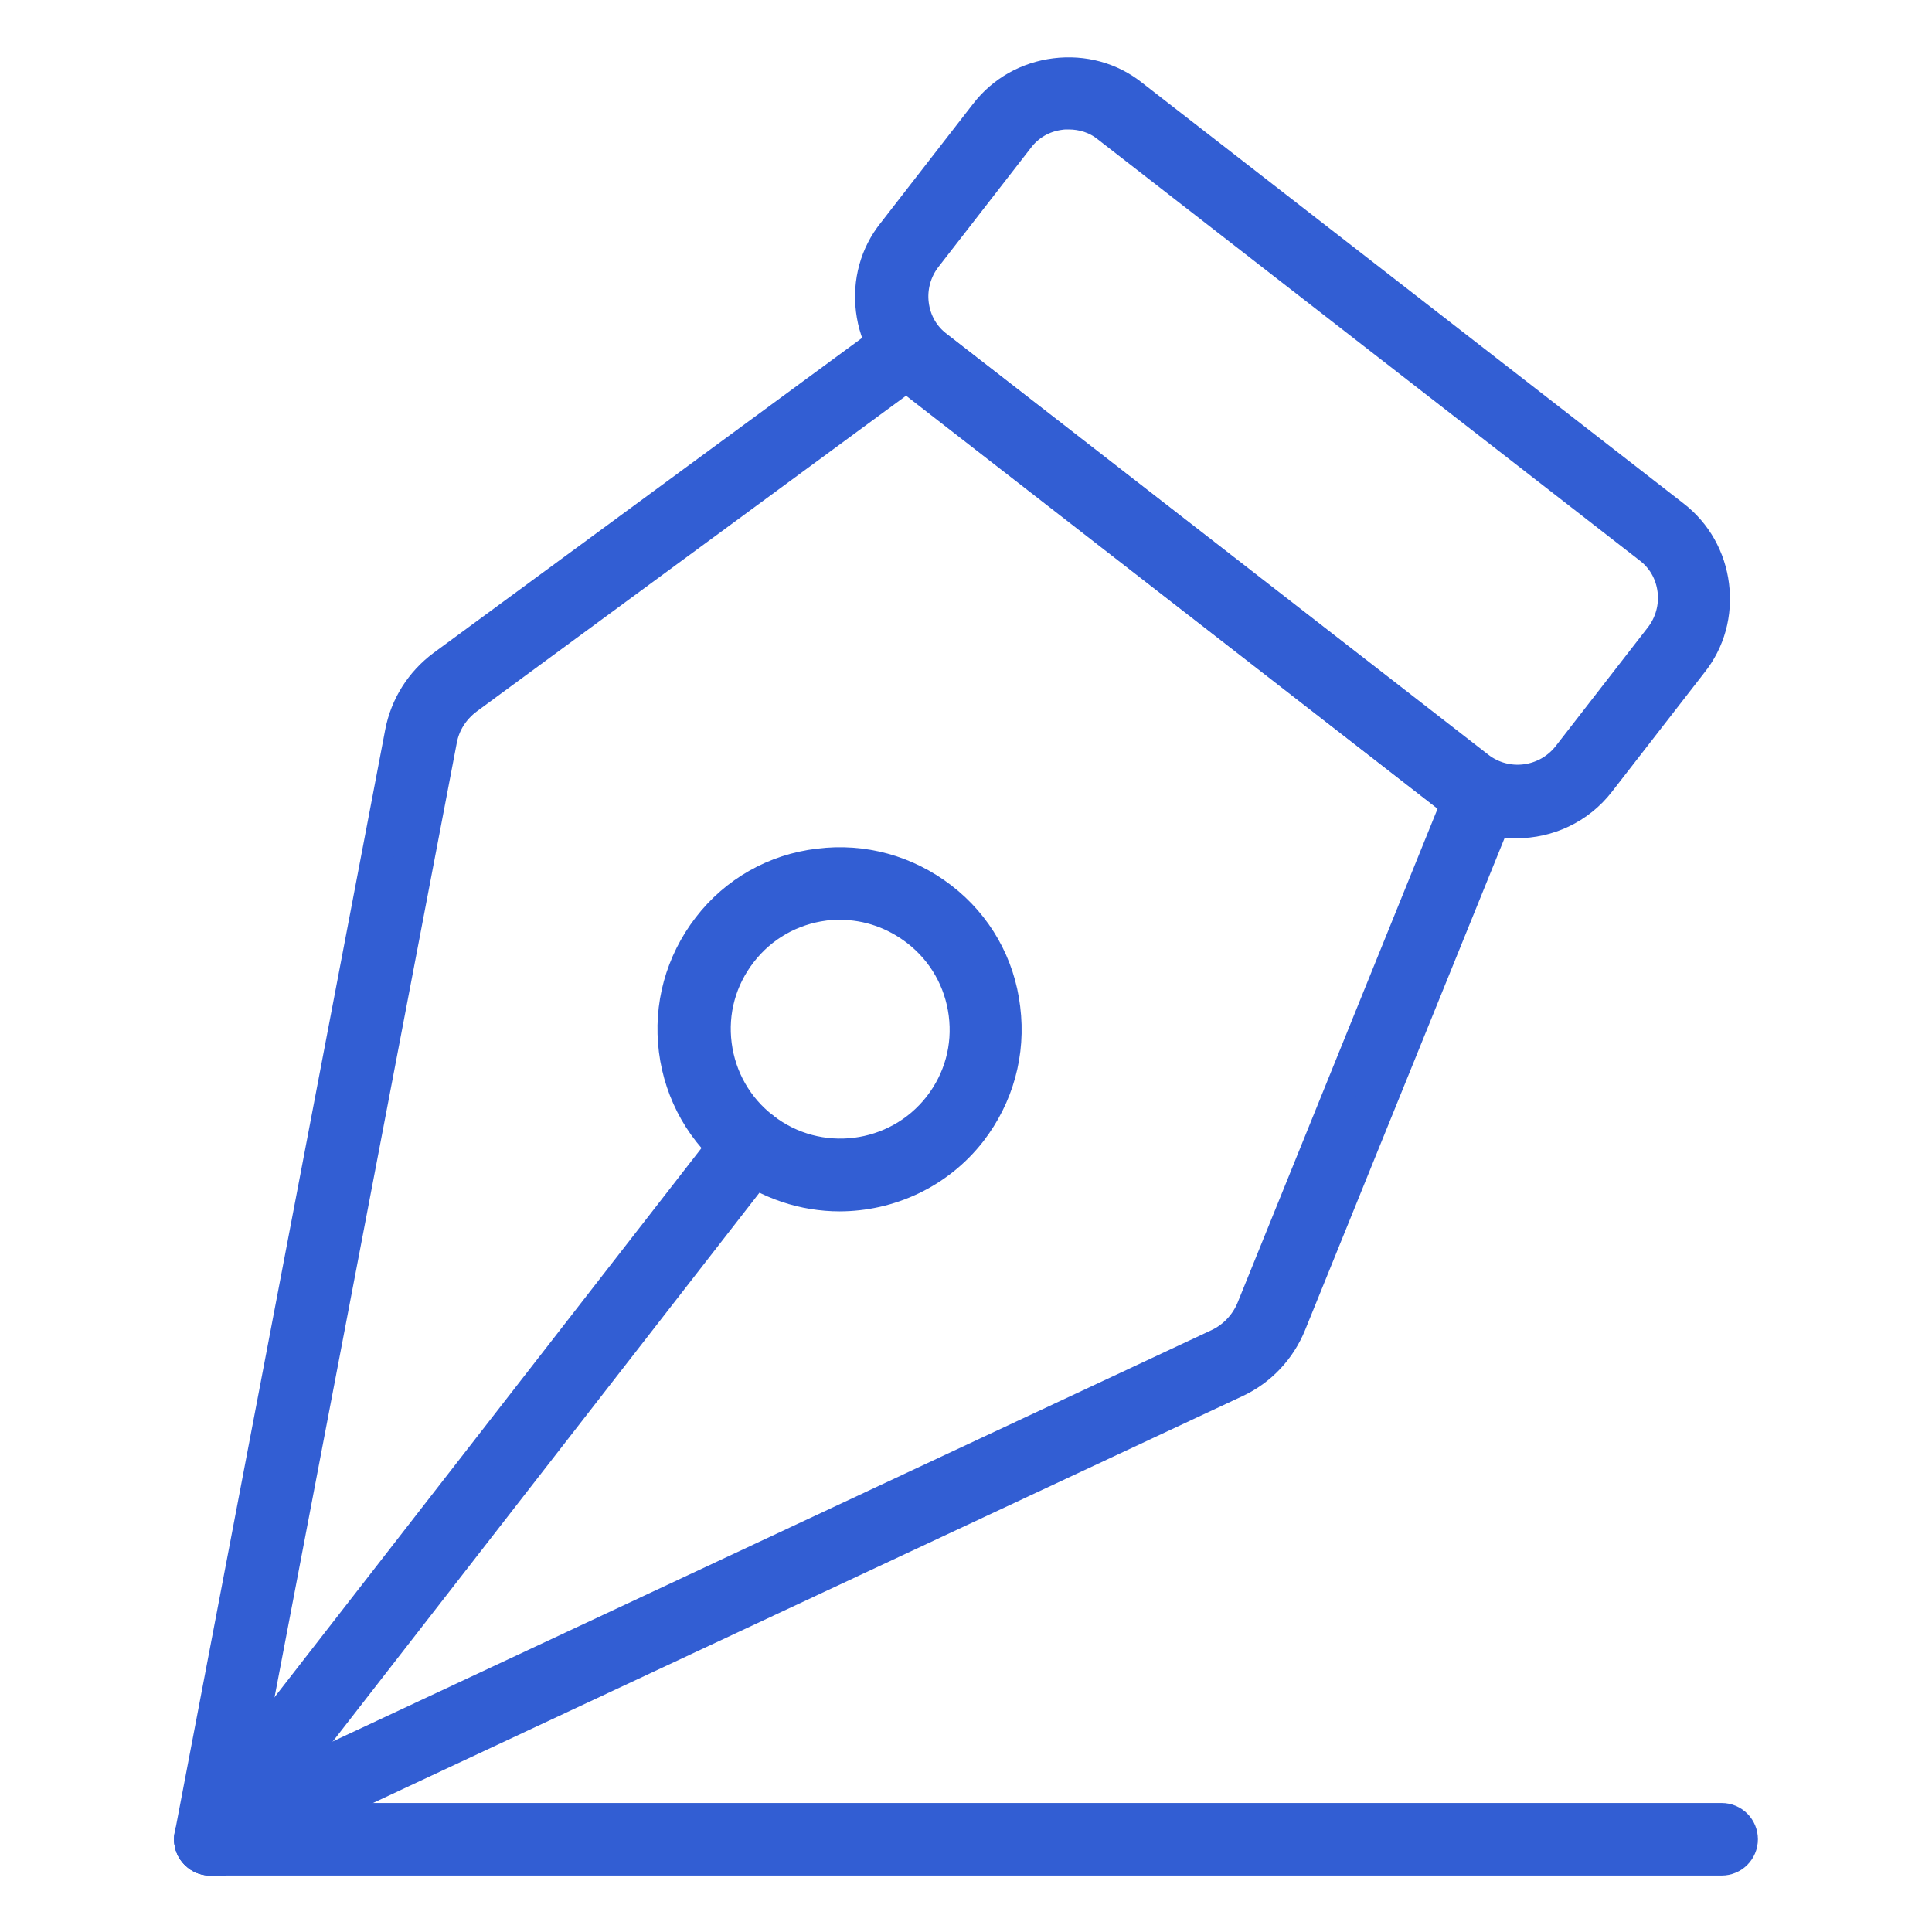
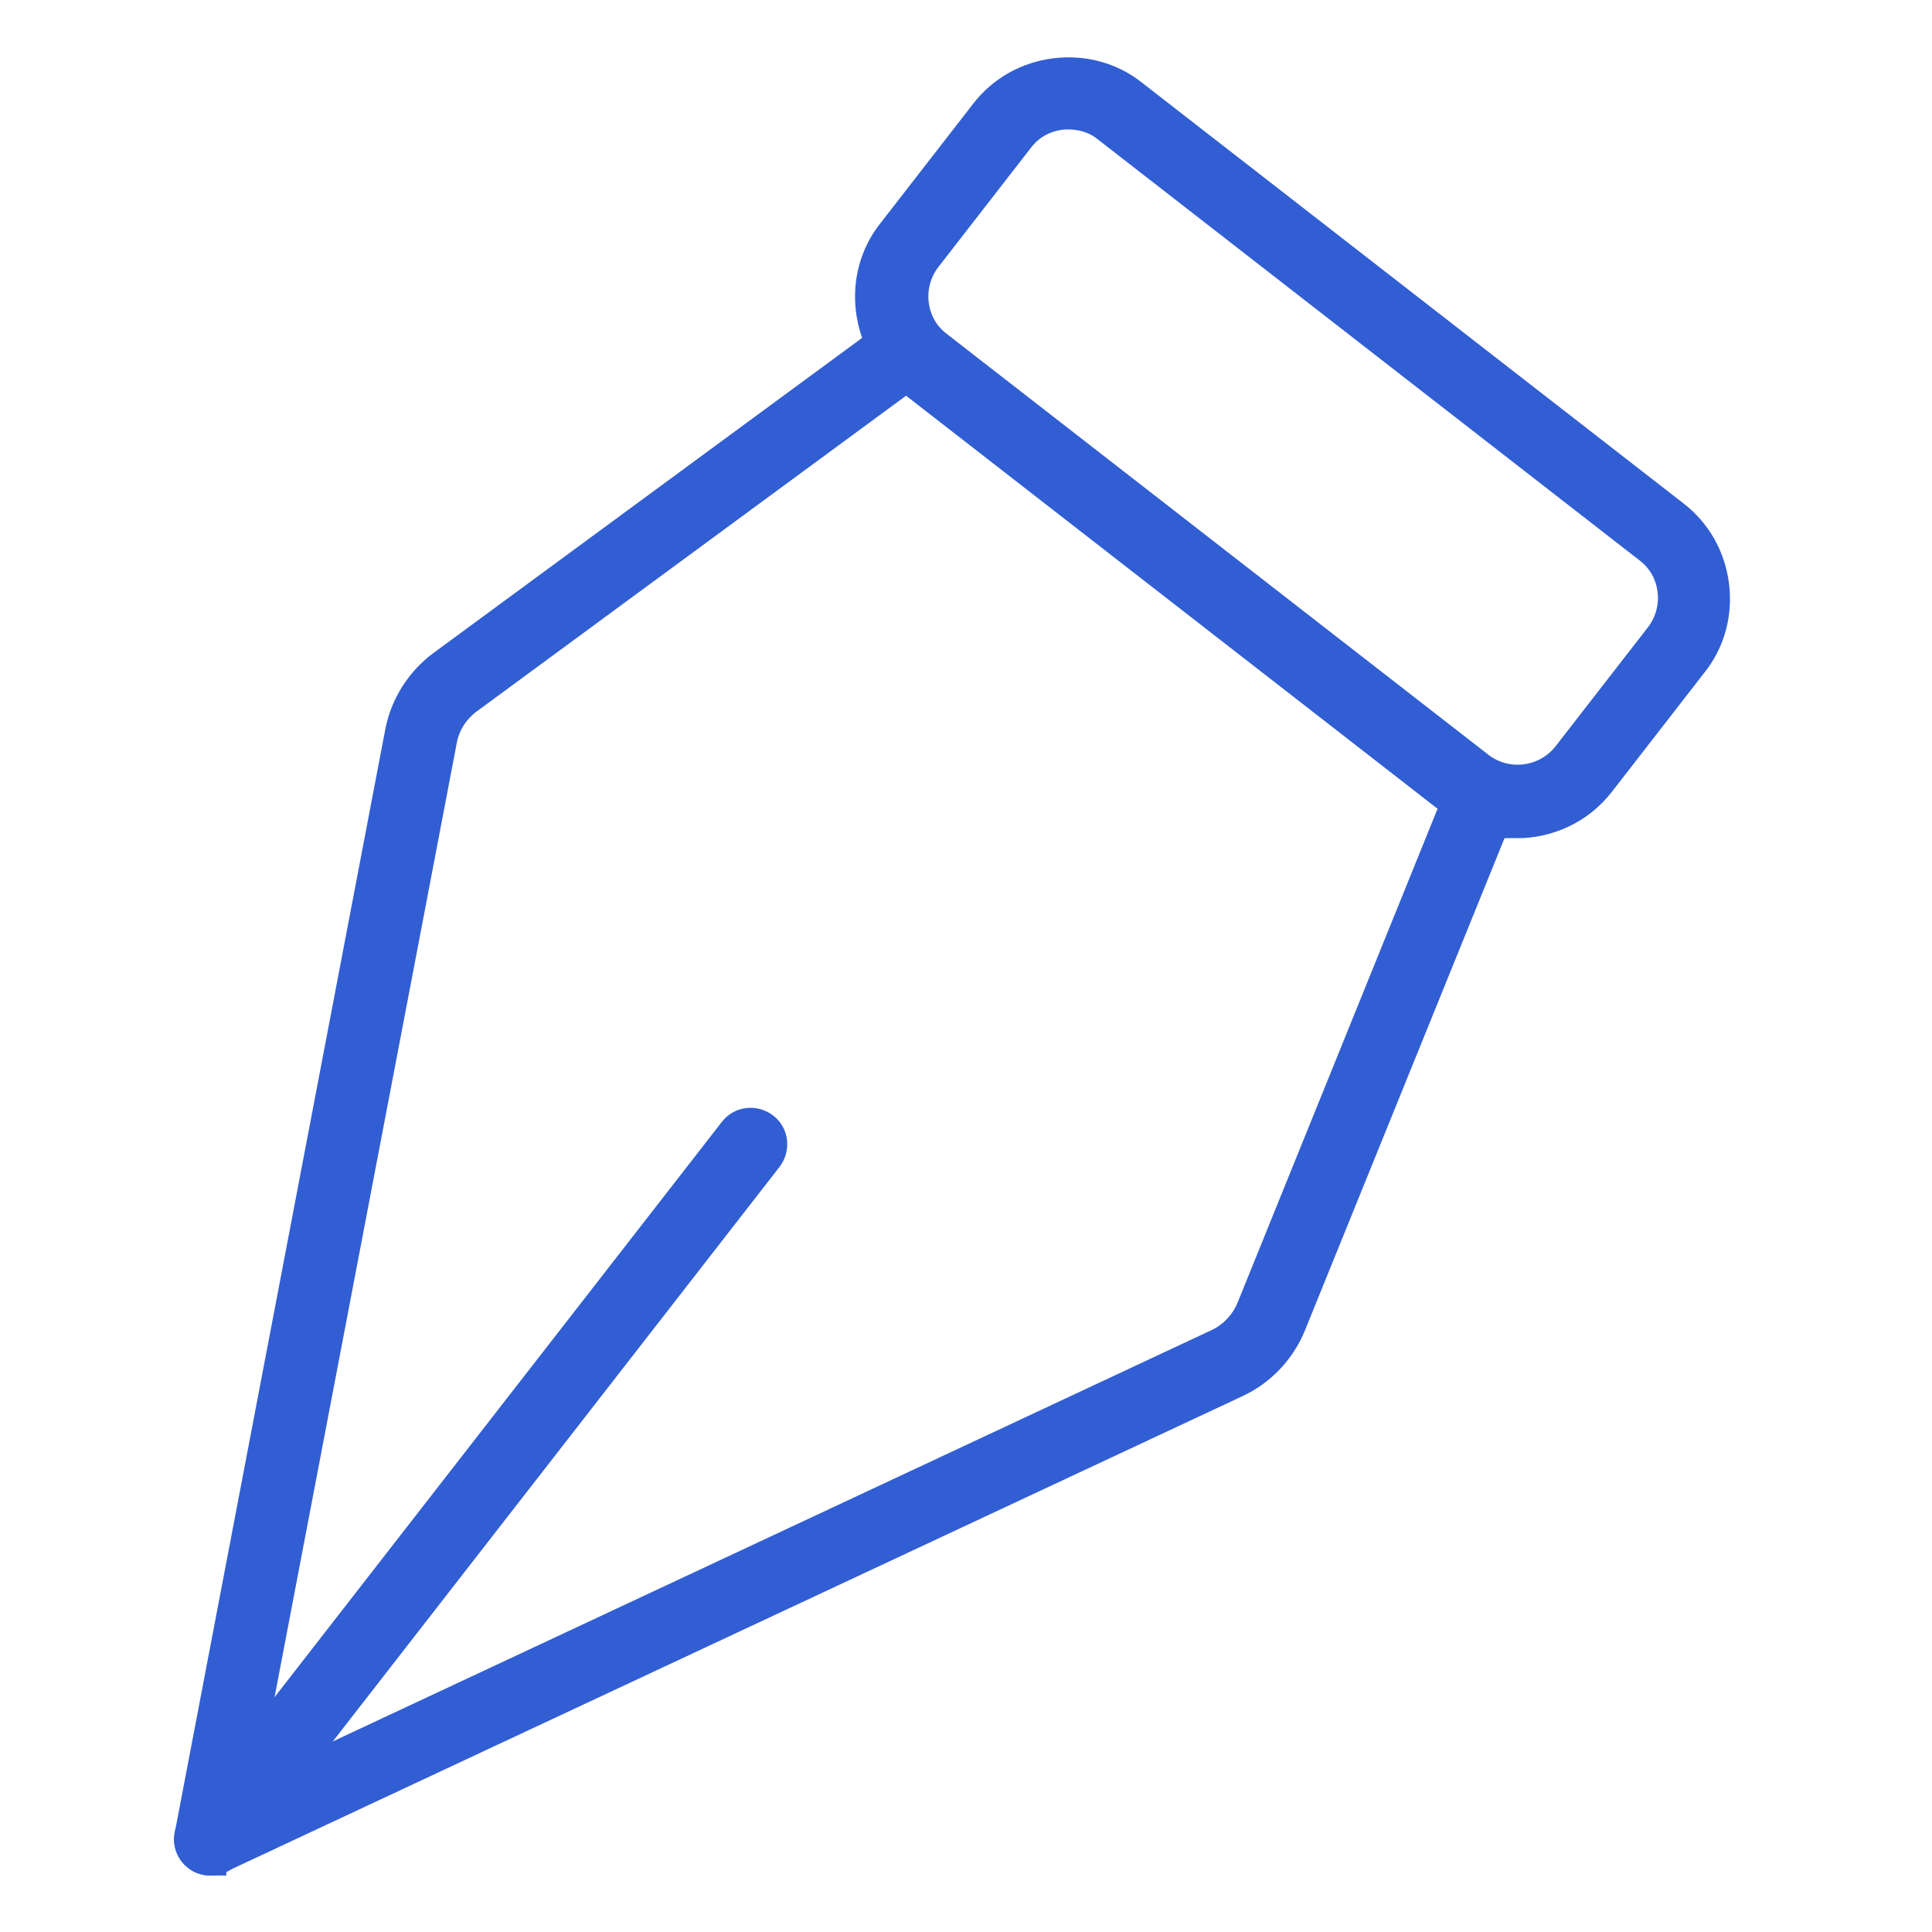
<svg xmlns="http://www.w3.org/2000/svg" id="Capa_1" data-name="Capa 1" viewBox="0 0 45 45">
  <defs>
    <style>
      .cls-1 {
        fill: #325ed3;
        stroke: #325ed3;
        stroke-miterlimit: 10;
        stroke-width: .75px;
      }
    </style>
  </defs>
  <g>
    <path class="cls-1" d="M35.33,19.14c-.52,0-1.05-.17-1.5-.51l-12.6-9.79c-.52-.4-.84-.98-.92-1.62-.08-.65.09-1.29.5-1.8l2.15-2.77c.4-.52.98-.84,1.62-.92.65-.08,1.29.09,1.8.5l12.6,9.79c.52.4.84.98.92,1.62.08.65-.09,1.29-.5,1.8l-2.15,2.77c-.48.62-1.2.94-1.93.94ZM24.89,2.64c-.06,0-.13,0-.19.01-.4.05-.75.25-.99.57l-2.15,2.77c-.24.31-.35.71-.3,1.1.05.4.25.75.57.99l12.6,9.79c.65.51,1.59.39,2.1-.26l2.15-2.77c.24-.31.35-.71.3-1.1-.05-.4-.25-.75-.57-.99L25.8,2.95c-.26-.21-.58-.31-.91-.31Z" />
    <path class="cls-1" d="M4.9,43.31c-.1,0-.21-.03-.29-.1-.14-.11-.21-.29-.17-.46l4.9-25.68c.12-.63.47-1.18.98-1.56l10.53-7.74c.17-.13.4-.12.57,0l13.39,10.41c.17.13.23.36.15.55l-4.91,12.11c-.24.59-.69,1.07-1.27,1.34l-23.68,11.08c-.06.03-.13.04-.2.04ZM21.12,8.74l-10.24,7.53c-.32.24-.54.58-.61.97l-4.73,24.77,22.84-10.69c.36-.17.64-.47.79-.83l4.77-11.78-12.82-9.97Z" />
    <path class="cls-1" d="M4.9,43.31c-.1,0-.2-.03-.29-.1-.21-.16-.24-.46-.08-.67l12.58-16.18c.16-.21.46-.24.67-.08.21.16.24.46.08.67l-12.58,16.18c-.09.12-.23.18-.38.18Z" />
-     <path class="cls-1" d="M19.56,27.84c-.83,0-1.67-.27-2.37-.81-.82-.63-1.34-1.55-1.47-2.57-.13-1.03.15-2.04.78-2.86h0c.63-.82,1.55-1.34,2.57-1.46,1.03-.13,2.04.15,2.86.78.82.63,1.34,1.55,1.46,2.57.13,1.03-.15,2.04-.78,2.86-.76.98-1.91,1.49-3.06,1.49ZM19.57,21.05c-.12,0-.25,0-.37.02-.77.1-1.46.49-1.94,1.11h0c-.48.62-.69,1.38-.59,2.16.1.77.49,1.46,1.11,1.94,1.27.99,3.11.76,4.1-.51.48-.62.69-1.38.59-2.16-.1-.77-.49-1.46-1.11-1.94-.52-.4-1.14-.62-1.79-.62ZM16.88,21.89h0,0Z" />
  </g>
-   <path class="cls-1" d="M40.1,43.31H4.9c-.26,0-.47-.21-.47-.47s.21-.47.47-.47h35.2c.26,0,.47.21.47.47s-.21.47-.47.47Z" />
</svg>